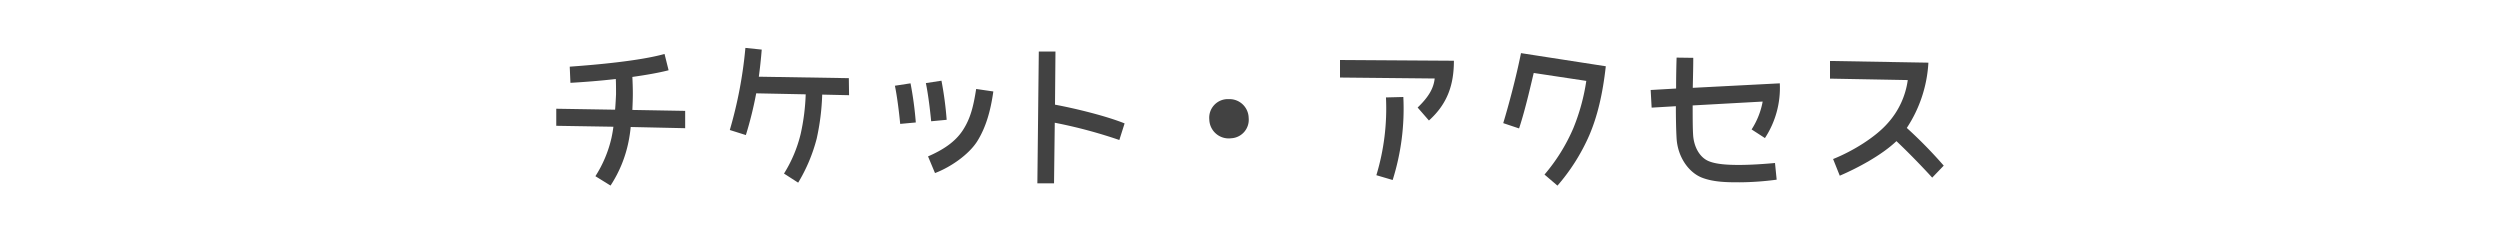
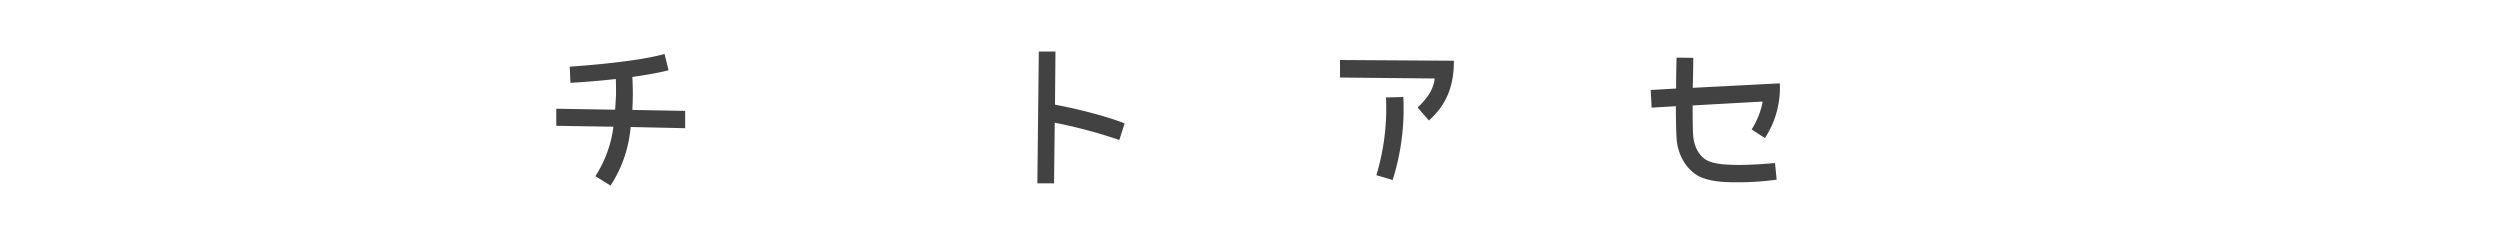
<svg xmlns="http://www.w3.org/2000/svg" viewBox="0 0 750 70" width="750" height="70">
  <defs>
    <style>.cls-1{fill:#424242;}</style>
  </defs>
  <g id="ttl-ticket" data-name="ttl-ticket">
    <path class="cls-1" d="M205.55,38.46l-16.34-.36a41.3,41.3,0,0,1-.65,4.39,37.42,37.42,0,0,1-5.4,13.18l-4.54-2.81a36.18,36.18,0,0,0,4.83-11.52c.21-1,.43-2.16.57-3.32l-17.14-.28V32.62l17.65.29c.14-1.58.21-3.17.28-4.61,0-1.8,0-3.24-.07-4.6-4.89.57-9.79.93-13.61,1.15L170.92,20c8-.57,21-1.73,28.44-3.81l1.22,4.89c-3.09.79-6.91,1.44-10.87,2,.07,1.51.14,3.17.14,5,0,1.58-.07,3.24-.14,4.9l15.84.28Z" />
-     <path class="cls-1" d="M246.66,28.38A70.29,70.29,0,0,1,245,41.62a49.56,49.56,0,0,1-5.55,13.18l-4.25-2.73a40.08,40.08,0,0,0,5-11.89,63.61,63.61,0,0,0,1.51-11.88L226.86,28a111.7,111.7,0,0,1-3.1,12.52L218.94,39a128.84,128.84,0,0,0,4.68-24.63l4.9.51c-.22,2.73-.51,5.47-.87,8.13l27,.44.07,5.11Z" />
-     <path class="cls-1" d="M273.16,25a105.5,105.5,0,0,1,1.58,11.74l-4.68.43c-.36-3.74-.94-8.35-1.59-11.45Zm6.19,11.38c-.36-3.75-.94-8.35-1.59-11.45l4.68-.72A103.1,103.1,0,0,1,284,35.94ZM298,27.44c-.79,5.62-2.16,10.73-4.9,15.05-2.52,3.89-7.85,7.63-12.6,9.43l-2.09-5c4.47-1.94,8.14-4.32,10.44-7.85s3.17-7.12,4-12.38Z" />
    <path class="cls-1" d="M335.8,42a146.11,146.11,0,0,0-19.37-5.18L316.21,55h-5l.43-39.53h5L316.5,31.4c5.83,1.08,15.12,3.31,20.88,5.62Z" />
-     <path class="cls-1" d="M374.6,35.36a5.56,5.56,0,0,1-5.25,6.12,5.82,5.82,0,0,1-6.56-5.62,5.58,5.58,0,0,1,5.84-6.12A5.75,5.75,0,0,1,374.6,35.36Z" />
    <path class="cls-1" d="M436.17,18.22c0,7-1.8,12.82-7.49,17.93l-3.39-3.89c3.53-3.38,4.83-6,5.11-8.71L402,23.26V18ZM421,29.1A71,71,0,0,1,417.8,54l-4.89-1.44a69.09,69.09,0,0,0,2.88-23.33Z" />
-     <path class="cls-1" d="M481.74,19.88c-.94,8.42-2.52,15.05-5,20.81a59,59,0,0,1-9.5,15l-3.89-3.32A54.33,54.33,0,0,0,472,38.46a61.23,61.23,0,0,0,3.89-14.19l-15.77-2.38c-.58,2.31-2.45,10.81-4.4,16.64l-4.75-1.59c1.66-5.47,3.89-13.82,5.33-21Z" />
    <path class="cls-1" d="M532.5,48.9l.5,5a86.74,86.74,0,0,1-11.16.79c-3.45,0-7.77,0-11.37-1.44-3.89-1.59-7.13-6.12-7.49-11.67-.15-2.45-.22-6-.22-9.72l-7.27.43L495.2,27l7.63-.44c0-3.74.08-7.2.15-9.28l5,.07c0,2.16-.07,5.47-.15,9L533.94,25a27.42,27.42,0,0,1-4.46,16.42l-4-2.59a23,23,0,0,0,3.32-8.36l-21,1.16c0,3.6,0,7,.15,9.07.28,3.45,1.94,6.33,4.32,7.49s6.4,1.29,9.57,1.29C525.44,49.47,529.48,49.18,532.5,48.9Z" />
-     <path class="cls-1" d="M583.12,49.69l-3.46,3.6c-2.81-3.1-7.2-7.63-10.73-10.95-4.54,4.32-11.81,8.14-17,10.37l-2-5c5.91-2.37,12.75-6.55,16.49-10.87a24.18,24.18,0,0,0,5.91-12.82l-23.33-.43V18.29l29.52.51a39.48,39.48,0,0,1-6.48,19.58A136.16,136.16,0,0,1,583.12,49.69Z" />
  </g>
</svg>